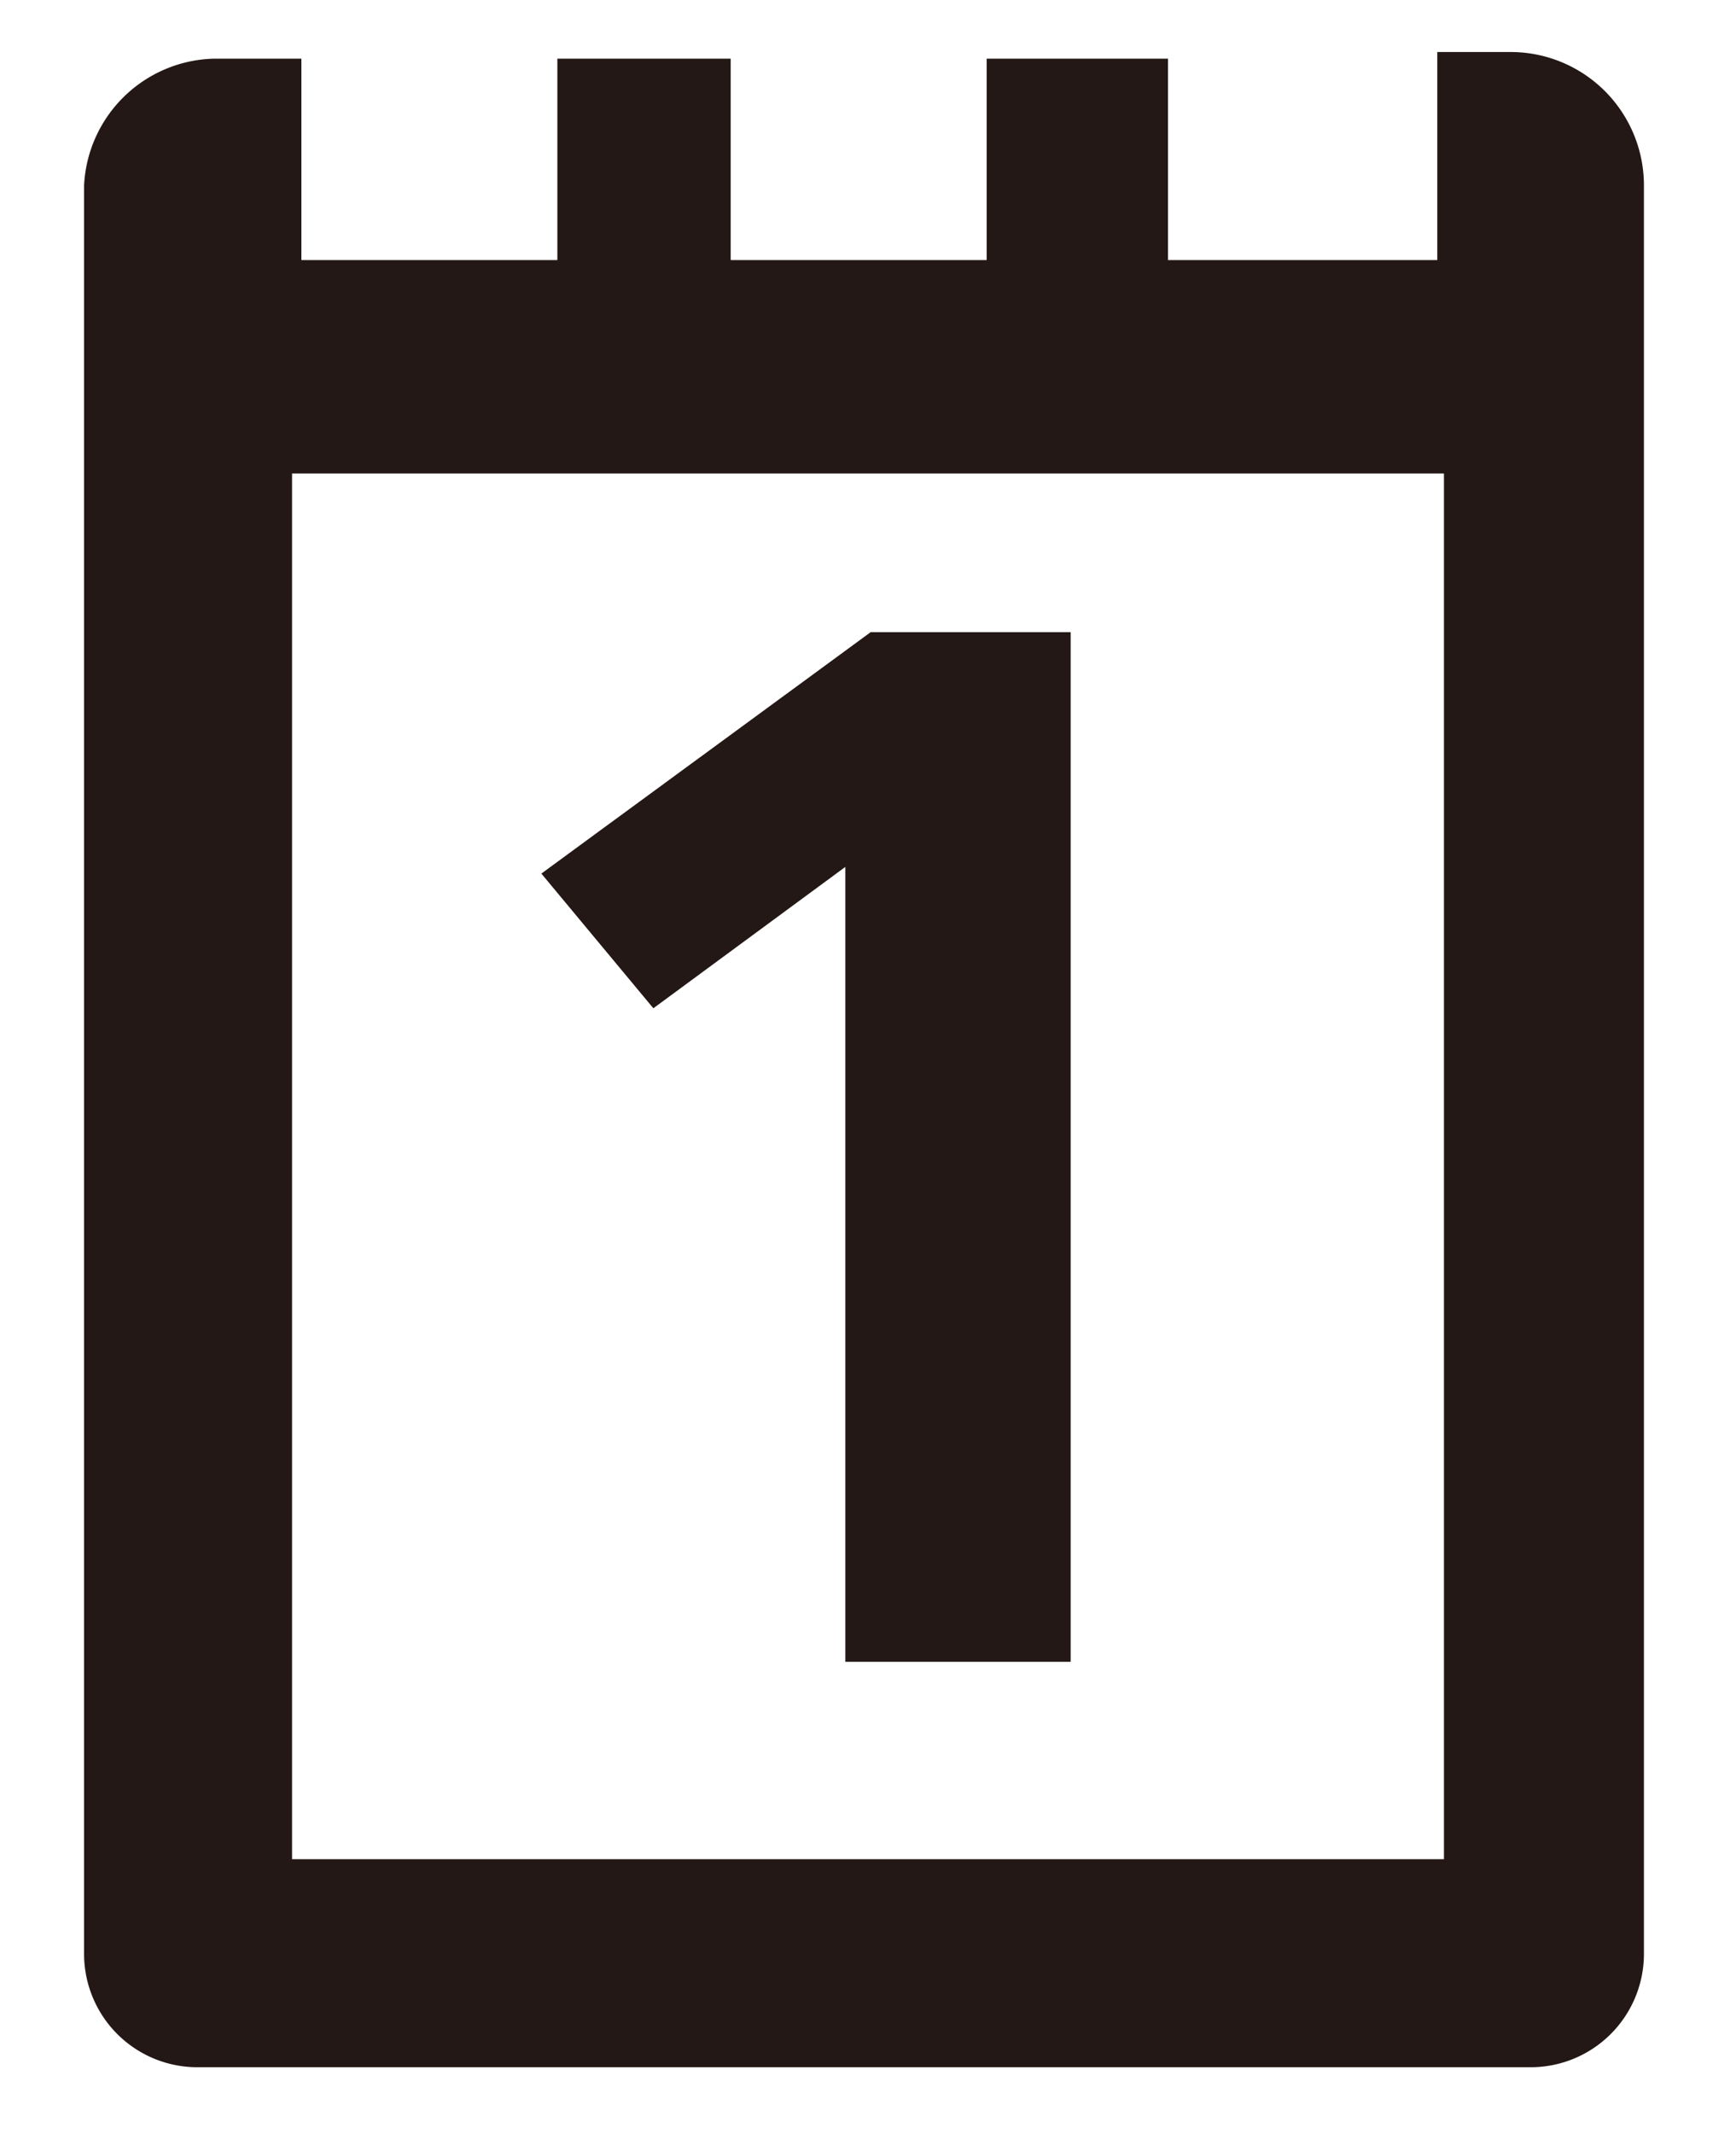
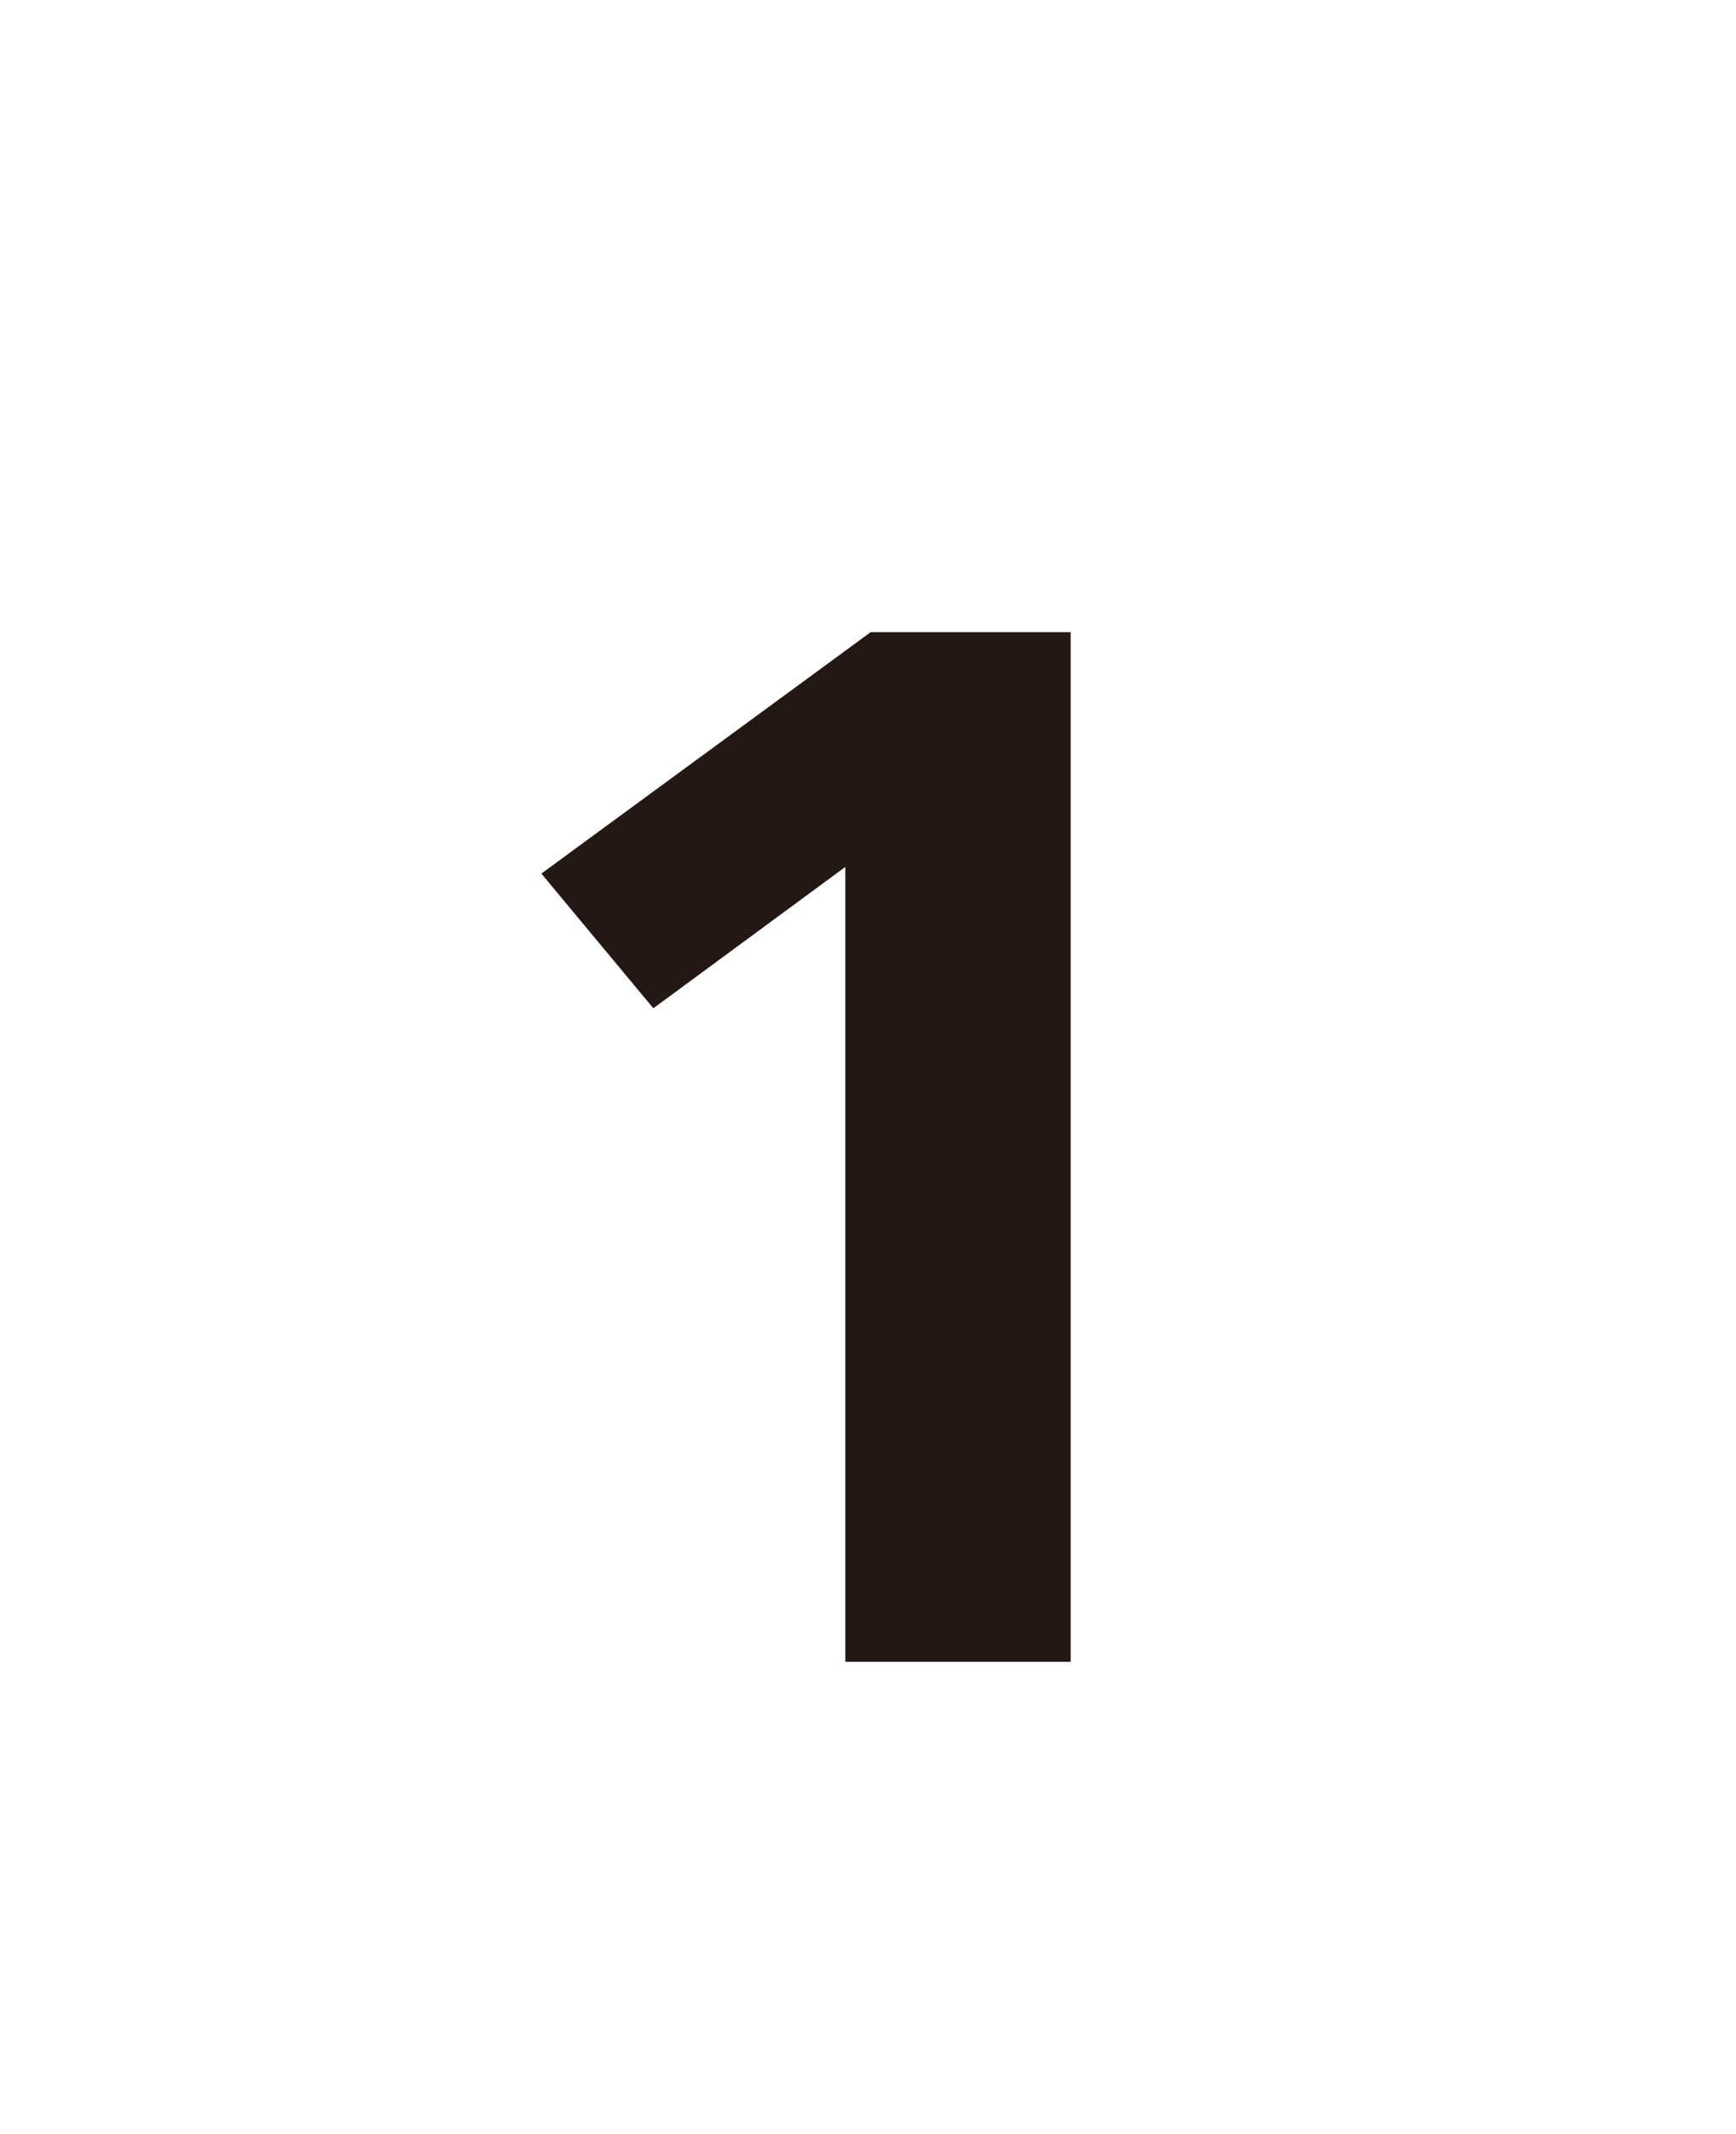
<svg xmlns="http://www.w3.org/2000/svg" id="レイヤー_1" data-name="レイヤー 1" width="4.59mm" height="5.64mm" viewBox="0 0 13 16">
  <defs>
    <style>
      .cls-1 {
        fill: none;
      }

      .cls-2 {
        fill: #231815;
      }
    </style>
  </defs>
  <title>icon_card1_2</title>
-   <rect class="cls-1" width="13" height="16" />
  <g>
-     <path class="cls-2" d="M.62,1.39V14.65a.85.85,0,0,0,.85.85h10a.85.85,0,0,0,.85-.85h0V1.39a1,1,0,0,0-1-1h-.55V1.95H8.75V.44H7.39V1.95H5.47V.44H4.17V1.95H2.25V.44H1.59A1,1,0,0,0,.62,1.39Zm10.2,2.16V13.94H2.18V3.55Z" />
    <polygon class="cls-2" points="4.05 6.55 4.89 7.56 6.33 6.5 6.33 12.46 8.02 12.46 8.02 4.74 6.52 4.74 4.05 6.55" />
  </g>
</svg>